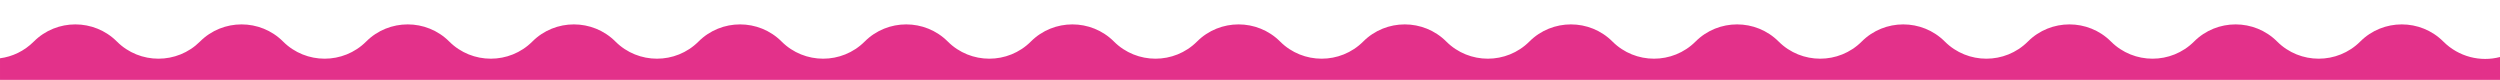
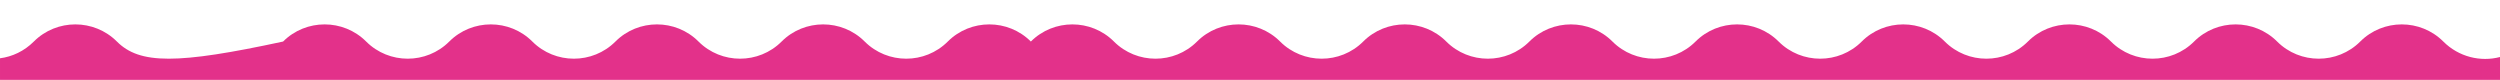
<svg xmlns="http://www.w3.org/2000/svg" xml:space="preserve" style="enable-background:new 0 0 776.3 24.8;" viewBox="0 0 776.3 24.8" y="0px" x="0px" id="Layer_2_00000087397113035105016970000005536102970398625206_" version="1.1">
  <style type="text/css">
	.st0{fill:#E3318A;}
</style>
-   <path d="M758.7,12.9c-7.1-7.1-18.7-7.1-25.8,0c-7.1,7.1-18.7,7.1-25.8,0c-7.1-7.1-18.7-7.1-25.8,0  c-7.1,7.1-18.7,7.1-25.8,0c-7.1-7.1-18.7-7.1-25.8,0c-7.1,7.1-18.7,7.1-25.8,0c-7.1-7.1-18.7-7.1-25.8,0c-7.1,7.1-18.7,7.1-25.8,0  c-7.1-7.1-18.7-7.1-25.8,0c-7.1,7.1-18.7,7.1-25.8,0c-7.1-7.1-18.7-7.1-25.8,0c-7.1,7.1-18.7,7.1-25.8,0c-7.1-7.1-18.7-7.1-25.8,0  c-7.1,7.1-18.7,7.1-25.8,0c-7.1-7.1-18.7-7.1-25.8,0c-7.1,7.1-18.7,7.1-25.8,0c-7.1-7.1-18.7-7.1-25.8,0c-7.1,7.1-18.7,7.1-25.8,0  c-7.1-7.1-18.7-7.1-25.8,0c-7.1,7.1-18.7,7.1-25.8,0c-7.1-7.1-18.7-7.1-25.8,0c-7.1,7.1-18.7,7.1-25.8,0c-7.1-7.1-18.7-7.1-25.8,0  c-7.1,7.1-18.7,7.1-25.8,0c-7.1-7.1-18.7-7.1-25.8,0c-7.1,7.1-18.7,7.1-25.8,0c-7.1-7.1-18.7-7.1-25.8,0C55,20,43.4,20,36.3,12.9  c-7.1-7.1-18.7-7.1-25.8,0c-3,3-6.7,4.7-10.5,5.2v6.7h776.3v-7.1C770.3,19.3,763.5,17.7,758.7,12.9z" class="st0" />
+   <path d="M758.7,12.9c-7.1-7.1-18.7-7.1-25.8,0c-7.1,7.1-18.7,7.1-25.8,0c-7.1-7.1-18.7-7.1-25.8,0  c-7.1,7.1-18.7,7.1-25.8,0c-7.1-7.1-18.7-7.1-25.8,0c-7.1,7.1-18.7,7.1-25.8,0c-7.1-7.1-18.7-7.1-25.8,0c-7.1,7.1-18.7,7.1-25.8,0  c-7.1-7.1-18.7-7.1-25.8,0c-7.1,7.1-18.7,7.1-25.8,0c-7.1-7.1-18.7-7.1-25.8,0c-7.1,7.1-18.7,7.1-25.8,0c-7.1-7.1-18.7-7.1-25.8,0  c-7.1,7.1-18.7,7.1-25.8,0c-7.1-7.1-18.7-7.1-25.8,0c-7.1,7.1-18.7,7.1-25.8,0c-7.1-7.1-18.7-7.1-25.8,0c-7.1-7.1-18.7-7.1-25.8,0c-7.1,7.1-18.7,7.1-25.8,0c-7.1-7.1-18.7-7.1-25.8,0c-7.1,7.1-18.7,7.1-25.8,0c-7.1-7.1-18.7-7.1-25.8,0  c-7.1,7.1-18.7,7.1-25.8,0c-7.1-7.1-18.7-7.1-25.8,0c-7.1,7.1-18.7,7.1-25.8,0c-7.1-7.1-18.7-7.1-25.8,0C55,20,43.4,20,36.3,12.9  c-7.1-7.1-18.7-7.1-25.8,0c-3,3-6.7,4.7-10.5,5.2v6.7h776.3v-7.1C770.3,19.3,763.5,17.7,758.7,12.9z" class="st0" />
</svg>